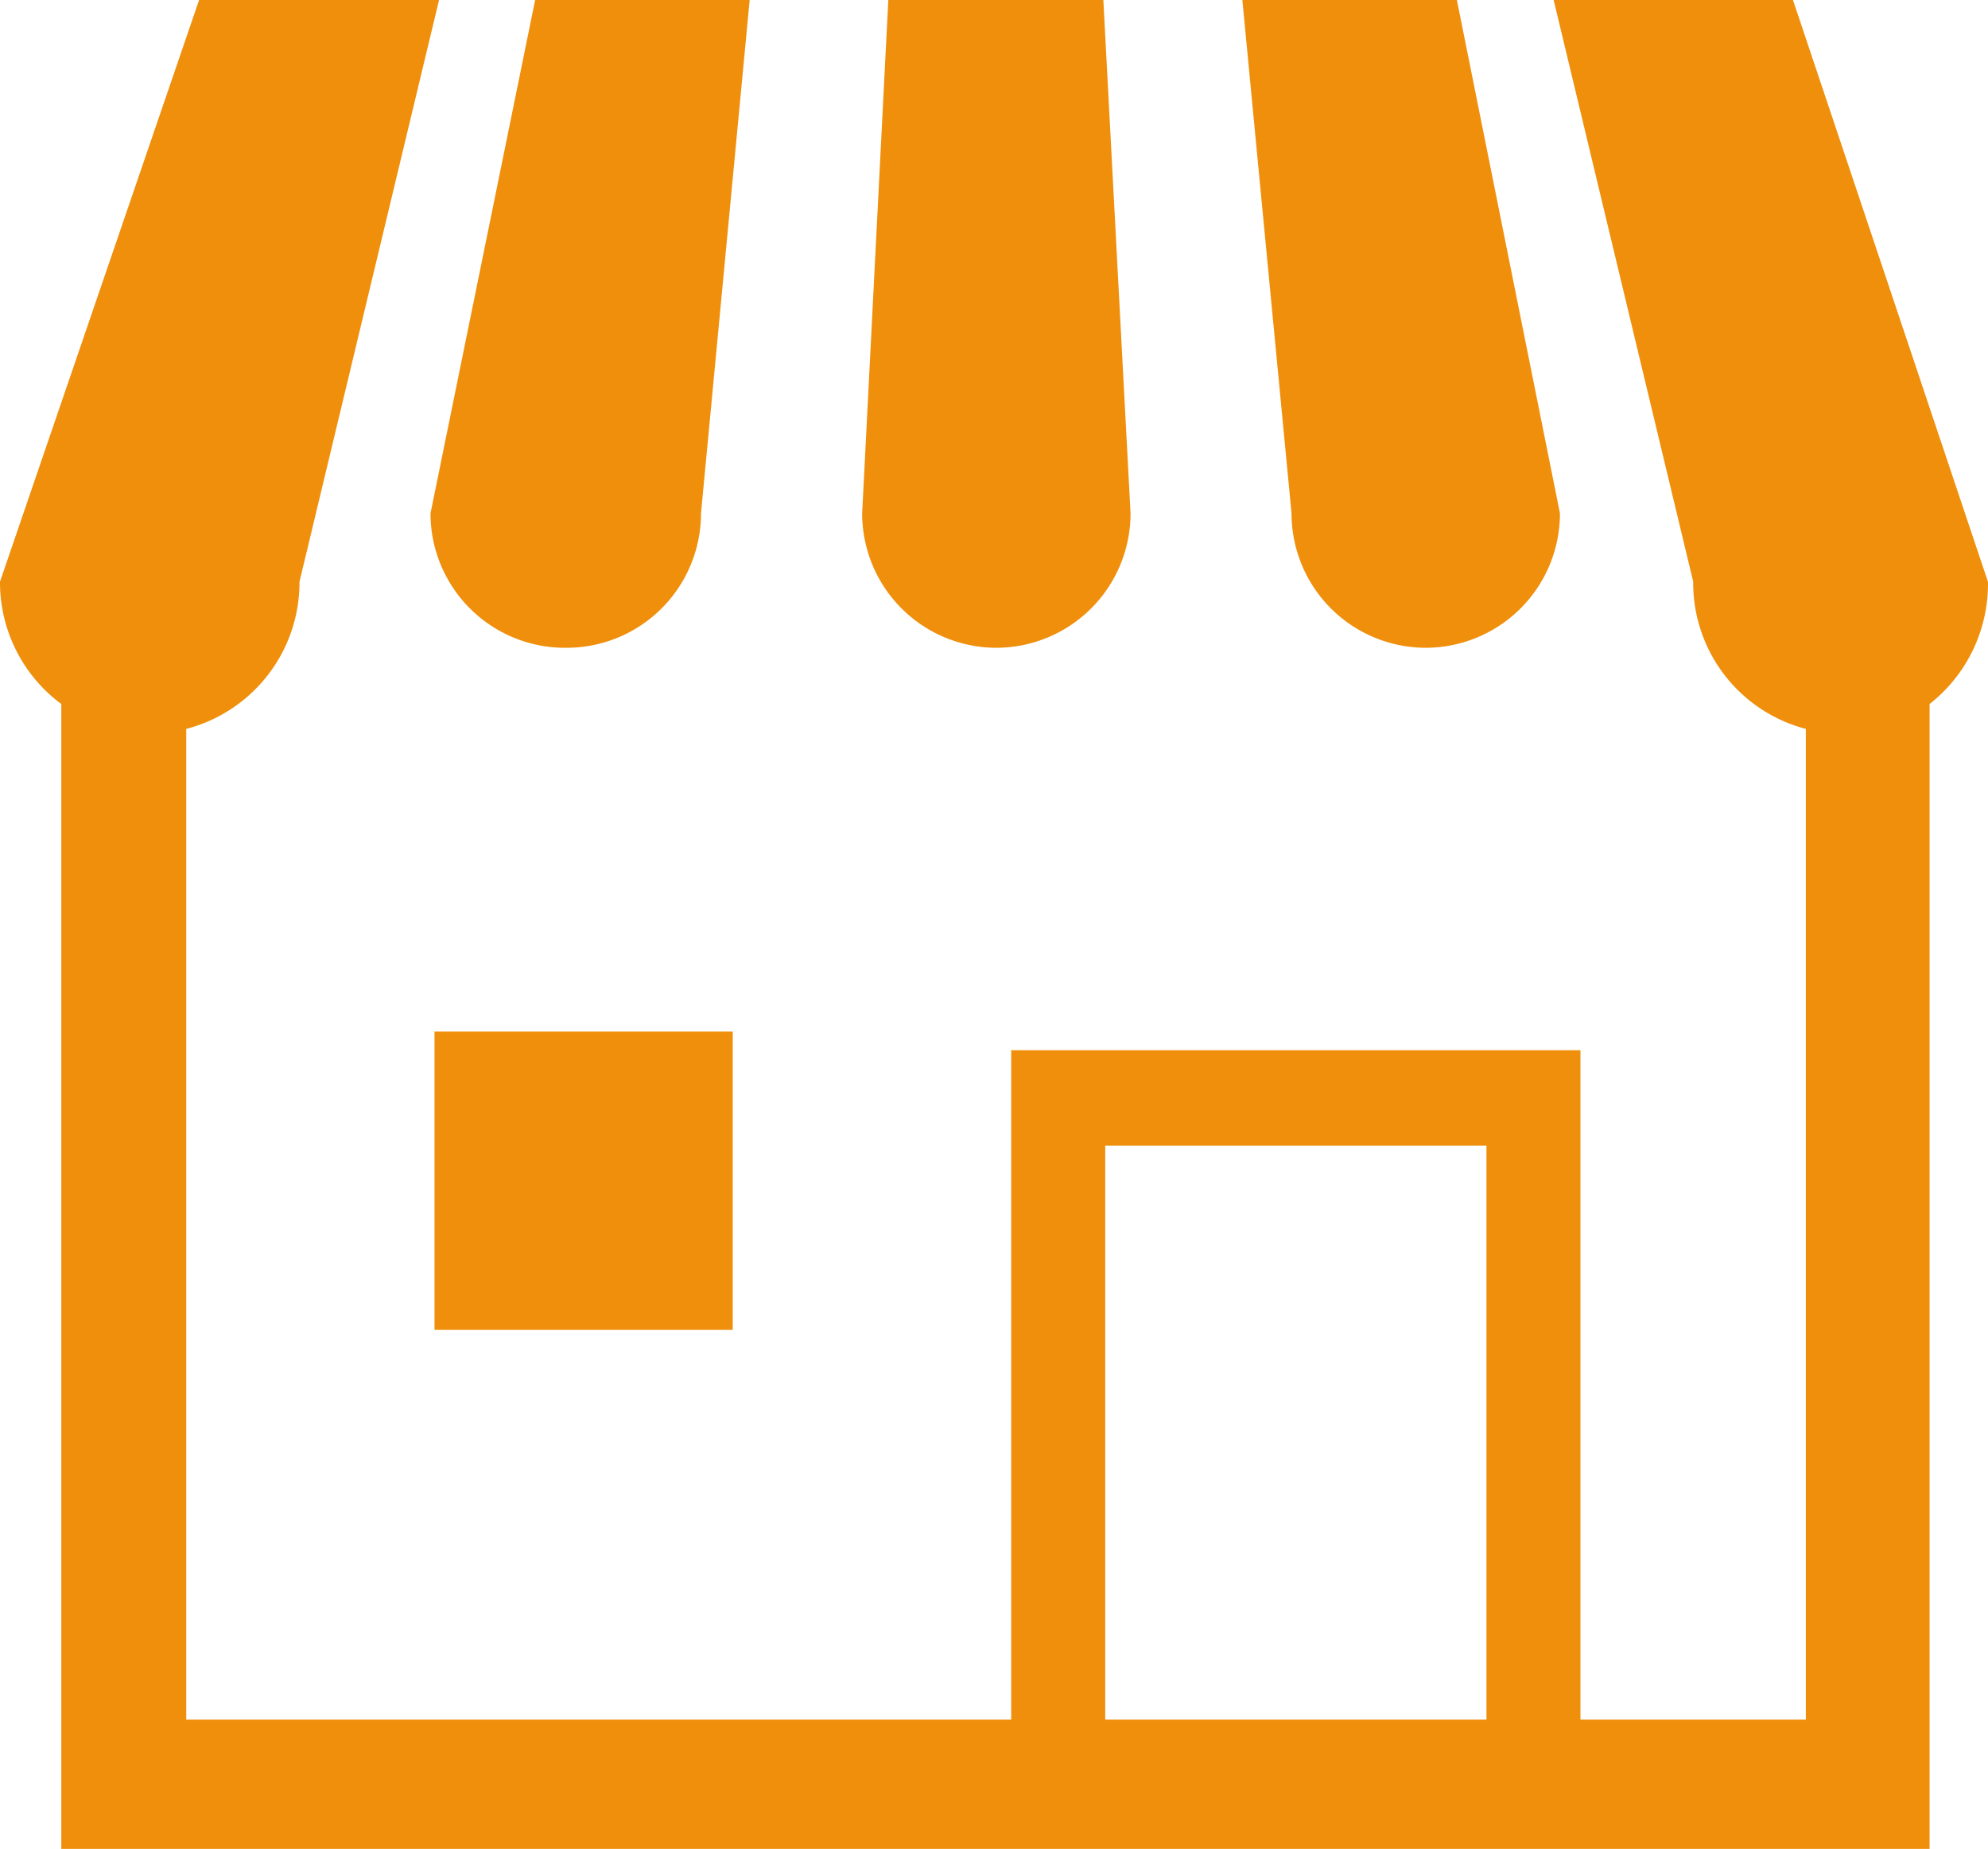
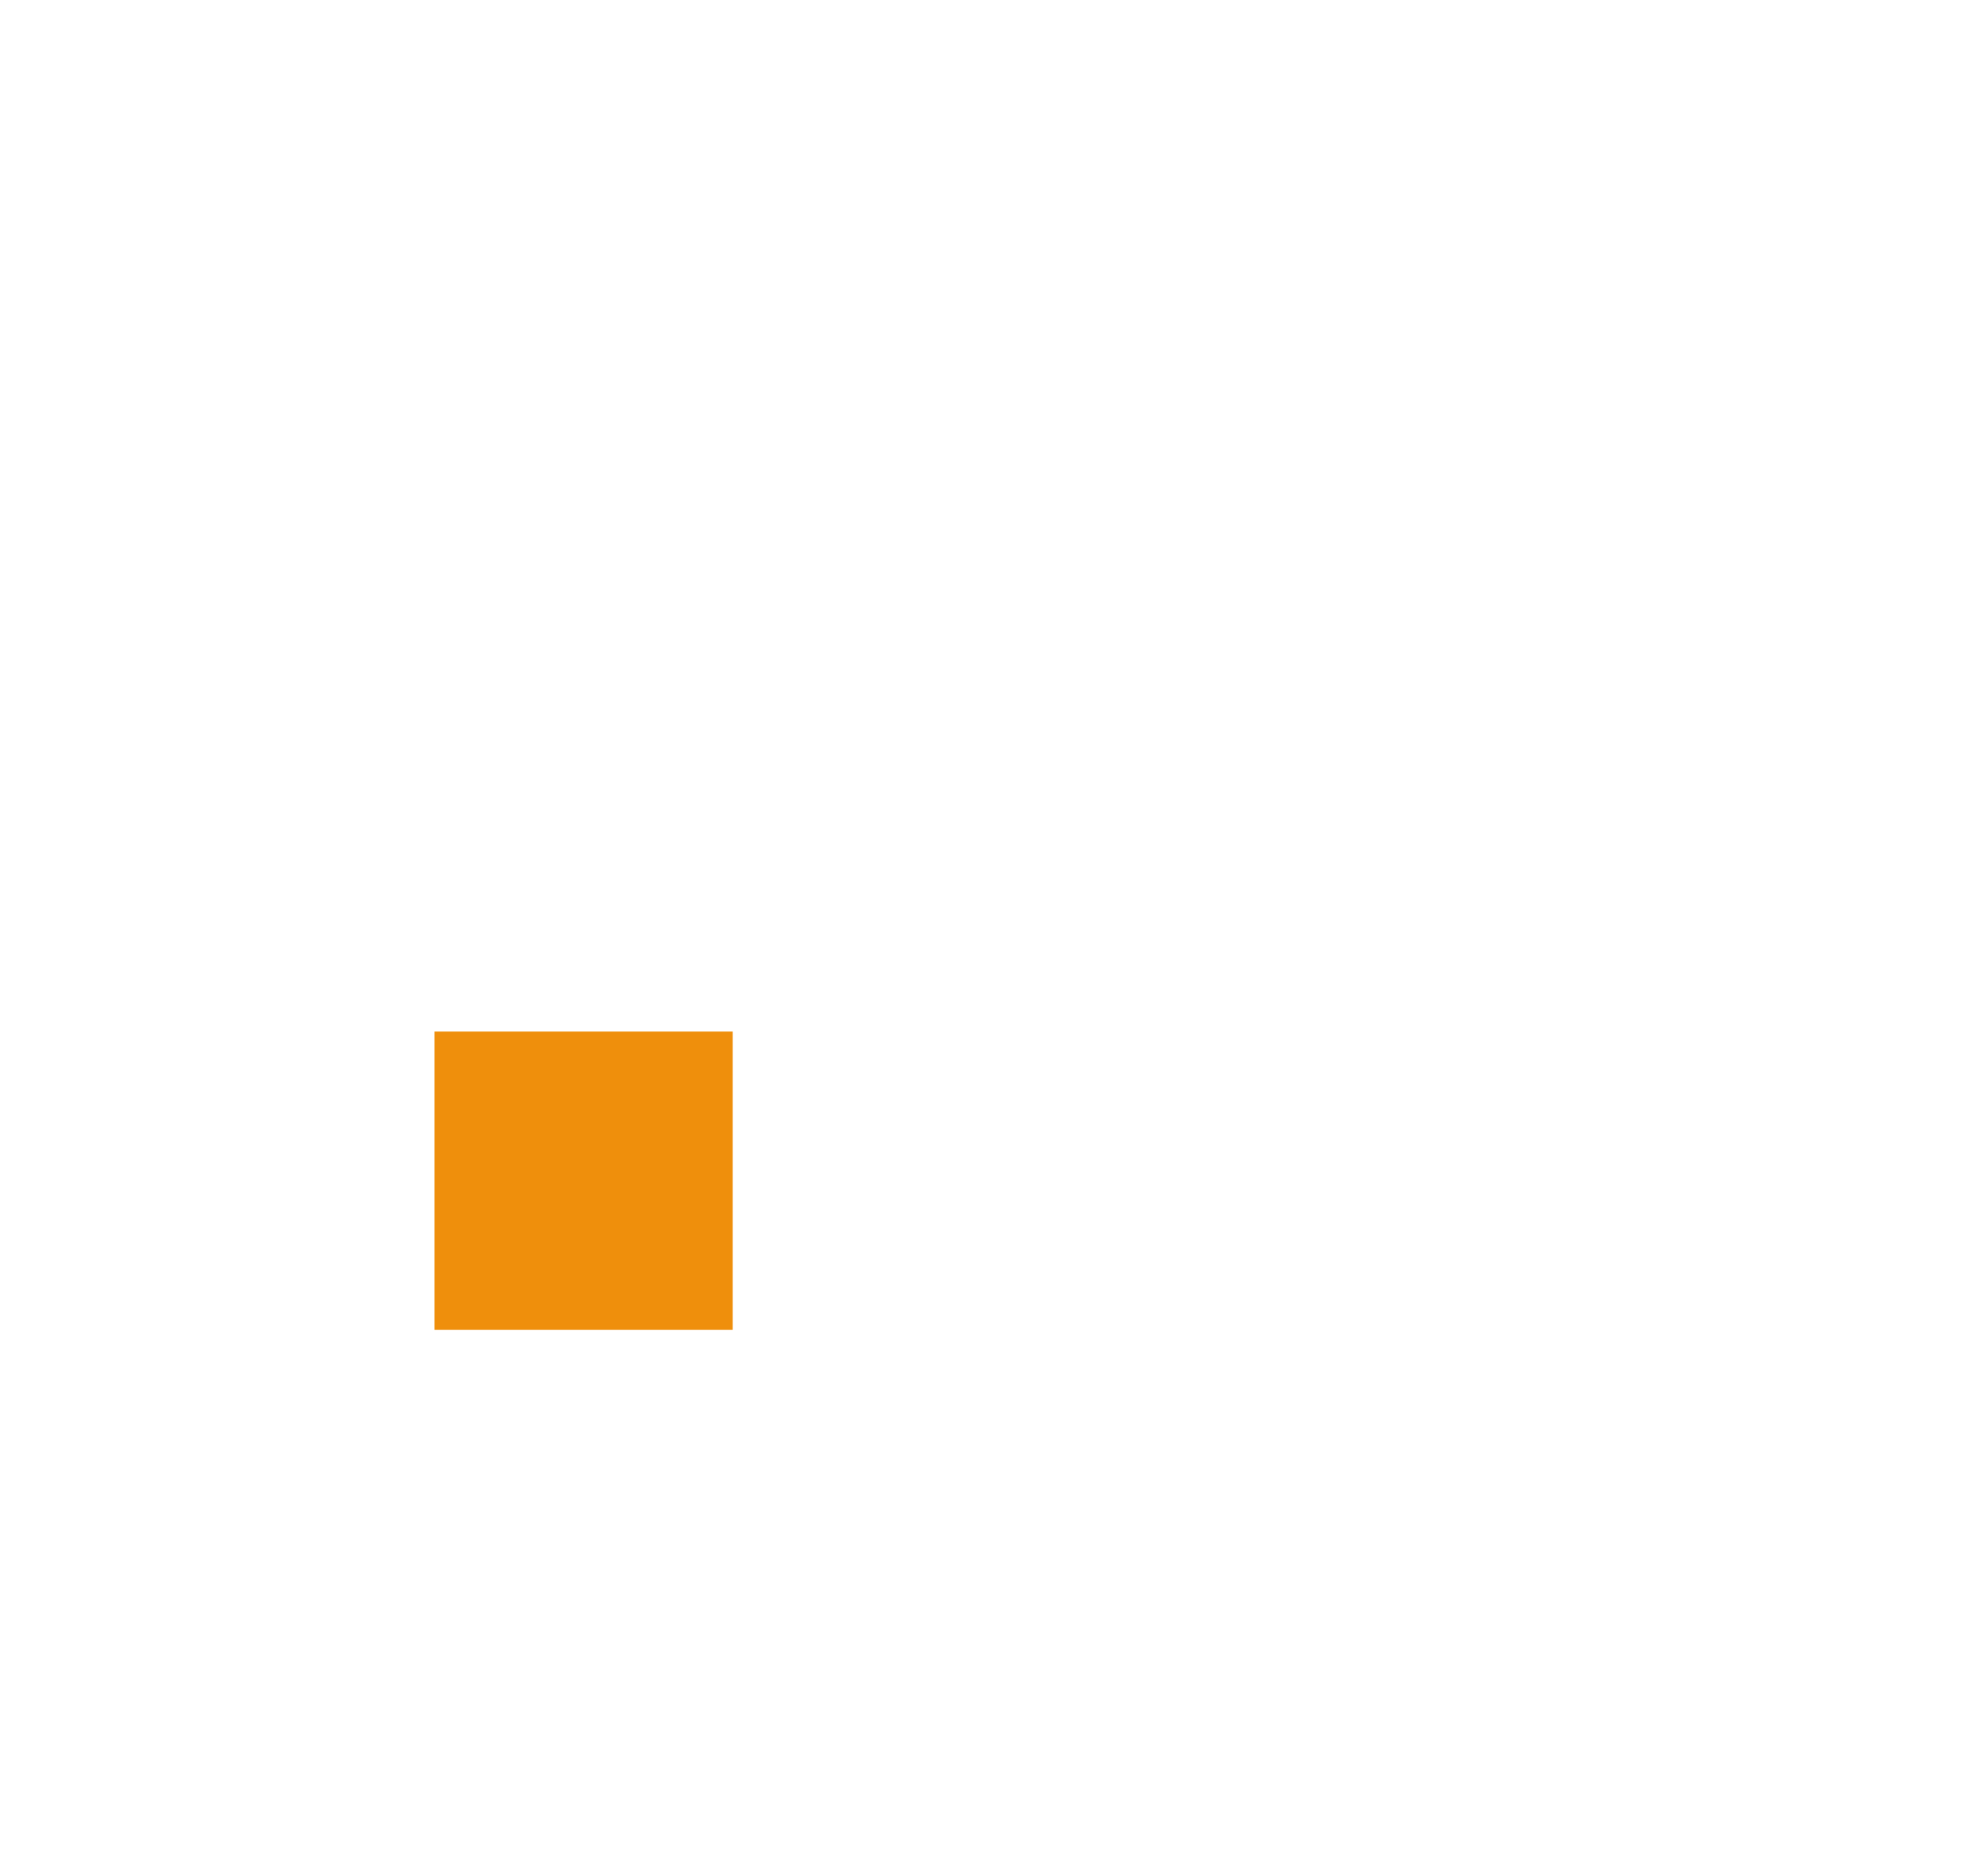
<svg xmlns="http://www.w3.org/2000/svg" width="55.917" height="52" viewBox="0 0 55.917 52">
  <g transform="translate(0)">
-     <path d="M11.036,18.219a3.782,3.782,0,0,0,3.782-3.782L16.187,0H10.153L7.21,14.437a3.782,3.782,0,0,0,3.767,3.782" transform="translate(4.899)" fill="#ef8f0c" />
-     <path d="M18.267,18.219a3.782,3.782,0,0,0,3.782-3.782L21.284,0H15.236L14.5,14.437a3.782,3.782,0,0,0,3.767,3.782" transform="translate(9.75)" fill="#ef8f0c" />
-     <path d="M25.961,18.219a3.782,3.782,0,0,0,3.782-3.782L26.844,0H20.81l1.383,14.437a3.782,3.782,0,0,0,3.767,3.782" transform="translate(14.134)" fill="#ef8f0c" />
-     <path d="M50.431,0H43.7l3.925,16.36A4.241,4.241,0,0,0,50.793,20.5V48.364H44.454V29.536H28.443V48.364H5.239V20.5A4.257,4.257,0,0,0,8.424,16.36L12.349,0H5.6L0,16.36A4.257,4.257,0,0,0,1.724,19.8V52h52.55V19.8a4.294,4.294,0,0,0,1.642-3.436ZM41.81,48.364H31.087V32.221H41.81Z" transform="translate(0)" fill="#ef8f0c" />
    <rect width="8.388" height="8.388" transform="translate(12.222 29.012)" fill="#ef8f0c" />
  </g>
</svg>